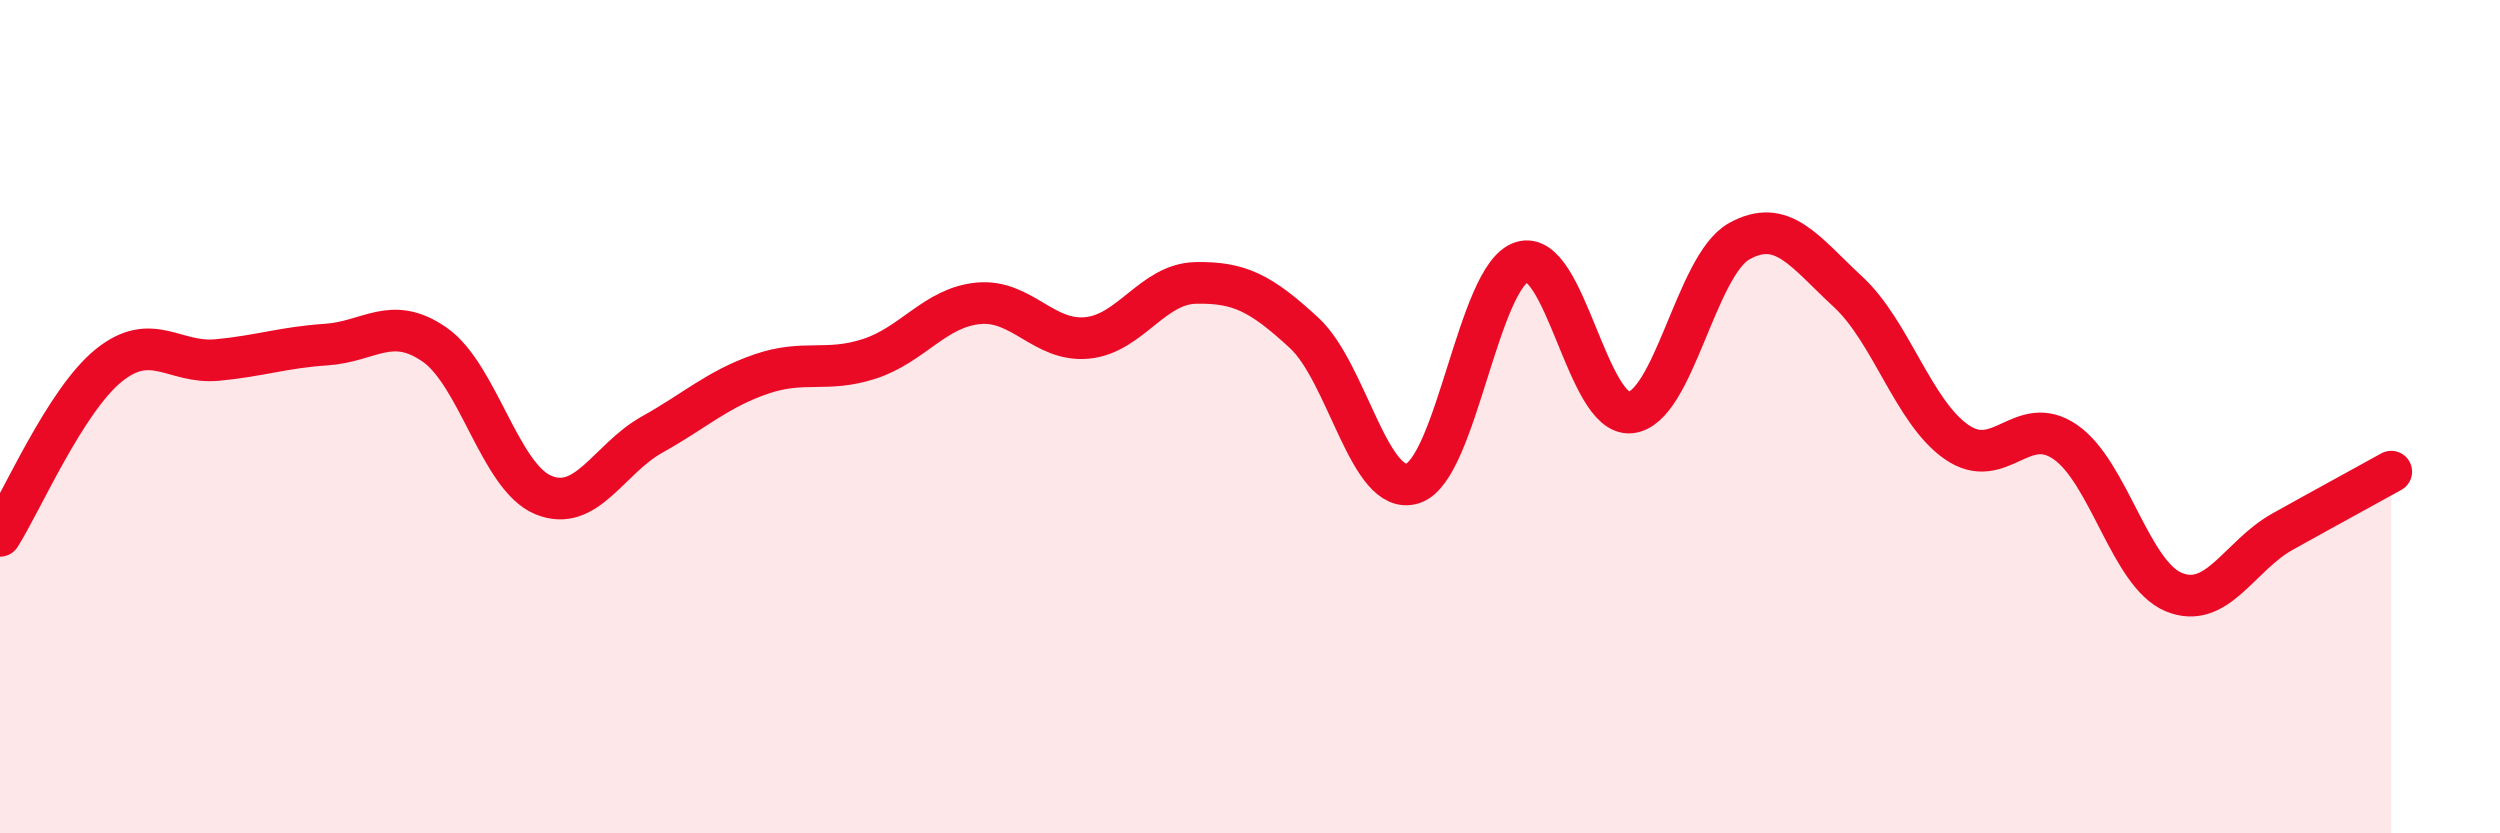
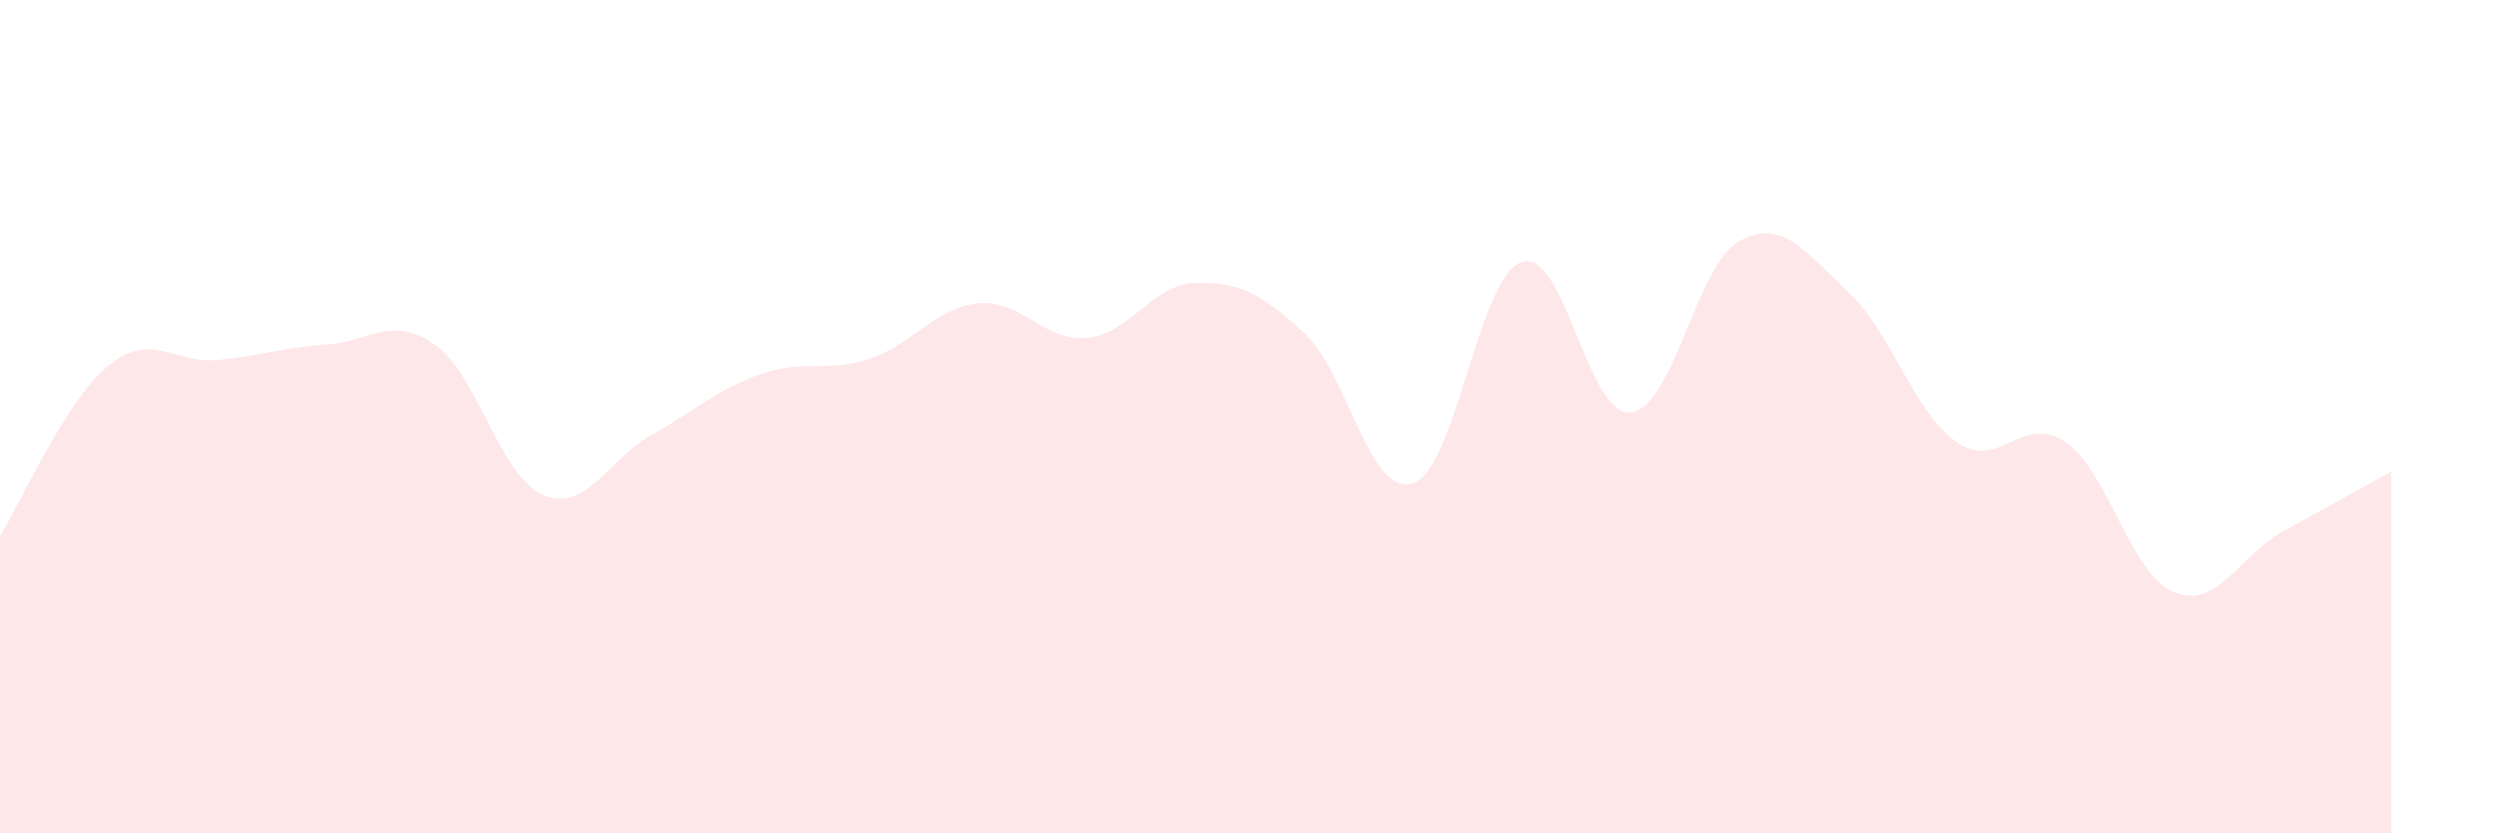
<svg xmlns="http://www.w3.org/2000/svg" width="60" height="20" viewBox="0 0 60 20">
  <path d="M 0,12.86 C 0.52,12.04 1.57,9.61 2.61,8.77 C 3.65,7.93 4.18,8.74 5.22,8.64 C 6.26,8.54 6.79,8.34 7.83,8.27 C 8.87,8.2 9.39,7.55 10.43,8.27 C 11.47,8.99 12,11.45 13.04,11.88 C 14.08,12.31 14.61,11.01 15.65,10.43 C 16.69,9.85 17.22,9.34 18.26,8.98 C 19.3,8.62 19.83,8.95 20.87,8.61 C 21.91,8.27 22.44,7.38 23.48,7.28 C 24.52,7.18 25.05,8.21 26.09,8.11 C 27.13,8.01 27.66,6.81 28.7,6.79 C 29.74,6.77 30.26,7.03 31.3,7.99 C 32.34,8.95 32.87,11.94 33.91,11.6 C 34.95,11.26 35.48,6.63 36.52,6.29 C 37.56,5.95 38.09,10 39.13,9.9 C 40.17,9.8 40.7,6.37 41.74,5.79 C 42.78,5.21 43.31,6.04 44.35,7 C 45.39,7.96 45.92,9.89 46.96,10.61 C 48,11.33 48.53,9.89 49.57,10.61 C 50.61,11.33 51.13,13.78 52.17,14.21 C 53.21,14.64 53.74,13.34 54.78,12.76 C 55.82,12.18 56.87,11.61 57.39,11.32L57.39 20L0 20Z" fill="#EB0A25" opacity="0.1" stroke-linecap="round" stroke-linejoin="round" />
-   <path d="M 0,12.86 C 0.52,12.04 1.57,9.61 2.61,8.77 C 3.65,7.93 4.18,8.74 5.22,8.64 C 6.26,8.54 6.79,8.34 7.83,8.27 C 8.87,8.2 9.39,7.55 10.43,8.27 C 11.47,8.99 12,11.45 13.04,11.88 C 14.08,12.31 14.61,11.01 15.65,10.43 C 16.69,9.85 17.22,9.34 18.26,8.98 C 19.3,8.62 19.83,8.95 20.87,8.61 C 21.91,8.27 22.44,7.38 23.48,7.28 C 24.52,7.18 25.05,8.21 26.09,8.11 C 27.13,8.01 27.66,6.81 28.7,6.79 C 29.74,6.77 30.26,7.03 31.3,7.99 C 32.34,8.95 32.87,11.94 33.91,11.6 C 34.95,11.26 35.48,6.63 36.52,6.29 C 37.56,5.95 38.09,10 39.13,9.9 C 40.17,9.8 40.7,6.37 41.74,5.79 C 42.78,5.21 43.31,6.04 44.35,7 C 45.39,7.96 45.92,9.89 46.96,10.61 C 48,11.33 48.53,9.89 49.57,10.61 C 50.61,11.33 51.13,13.78 52.17,14.21 C 53.21,14.64 53.74,13.34 54.78,12.76 C 55.82,12.18 56.87,11.61 57.39,11.32" stroke="#EB0A25" stroke-width="1" fill="none" stroke-linecap="round" stroke-linejoin="round" />
</svg>